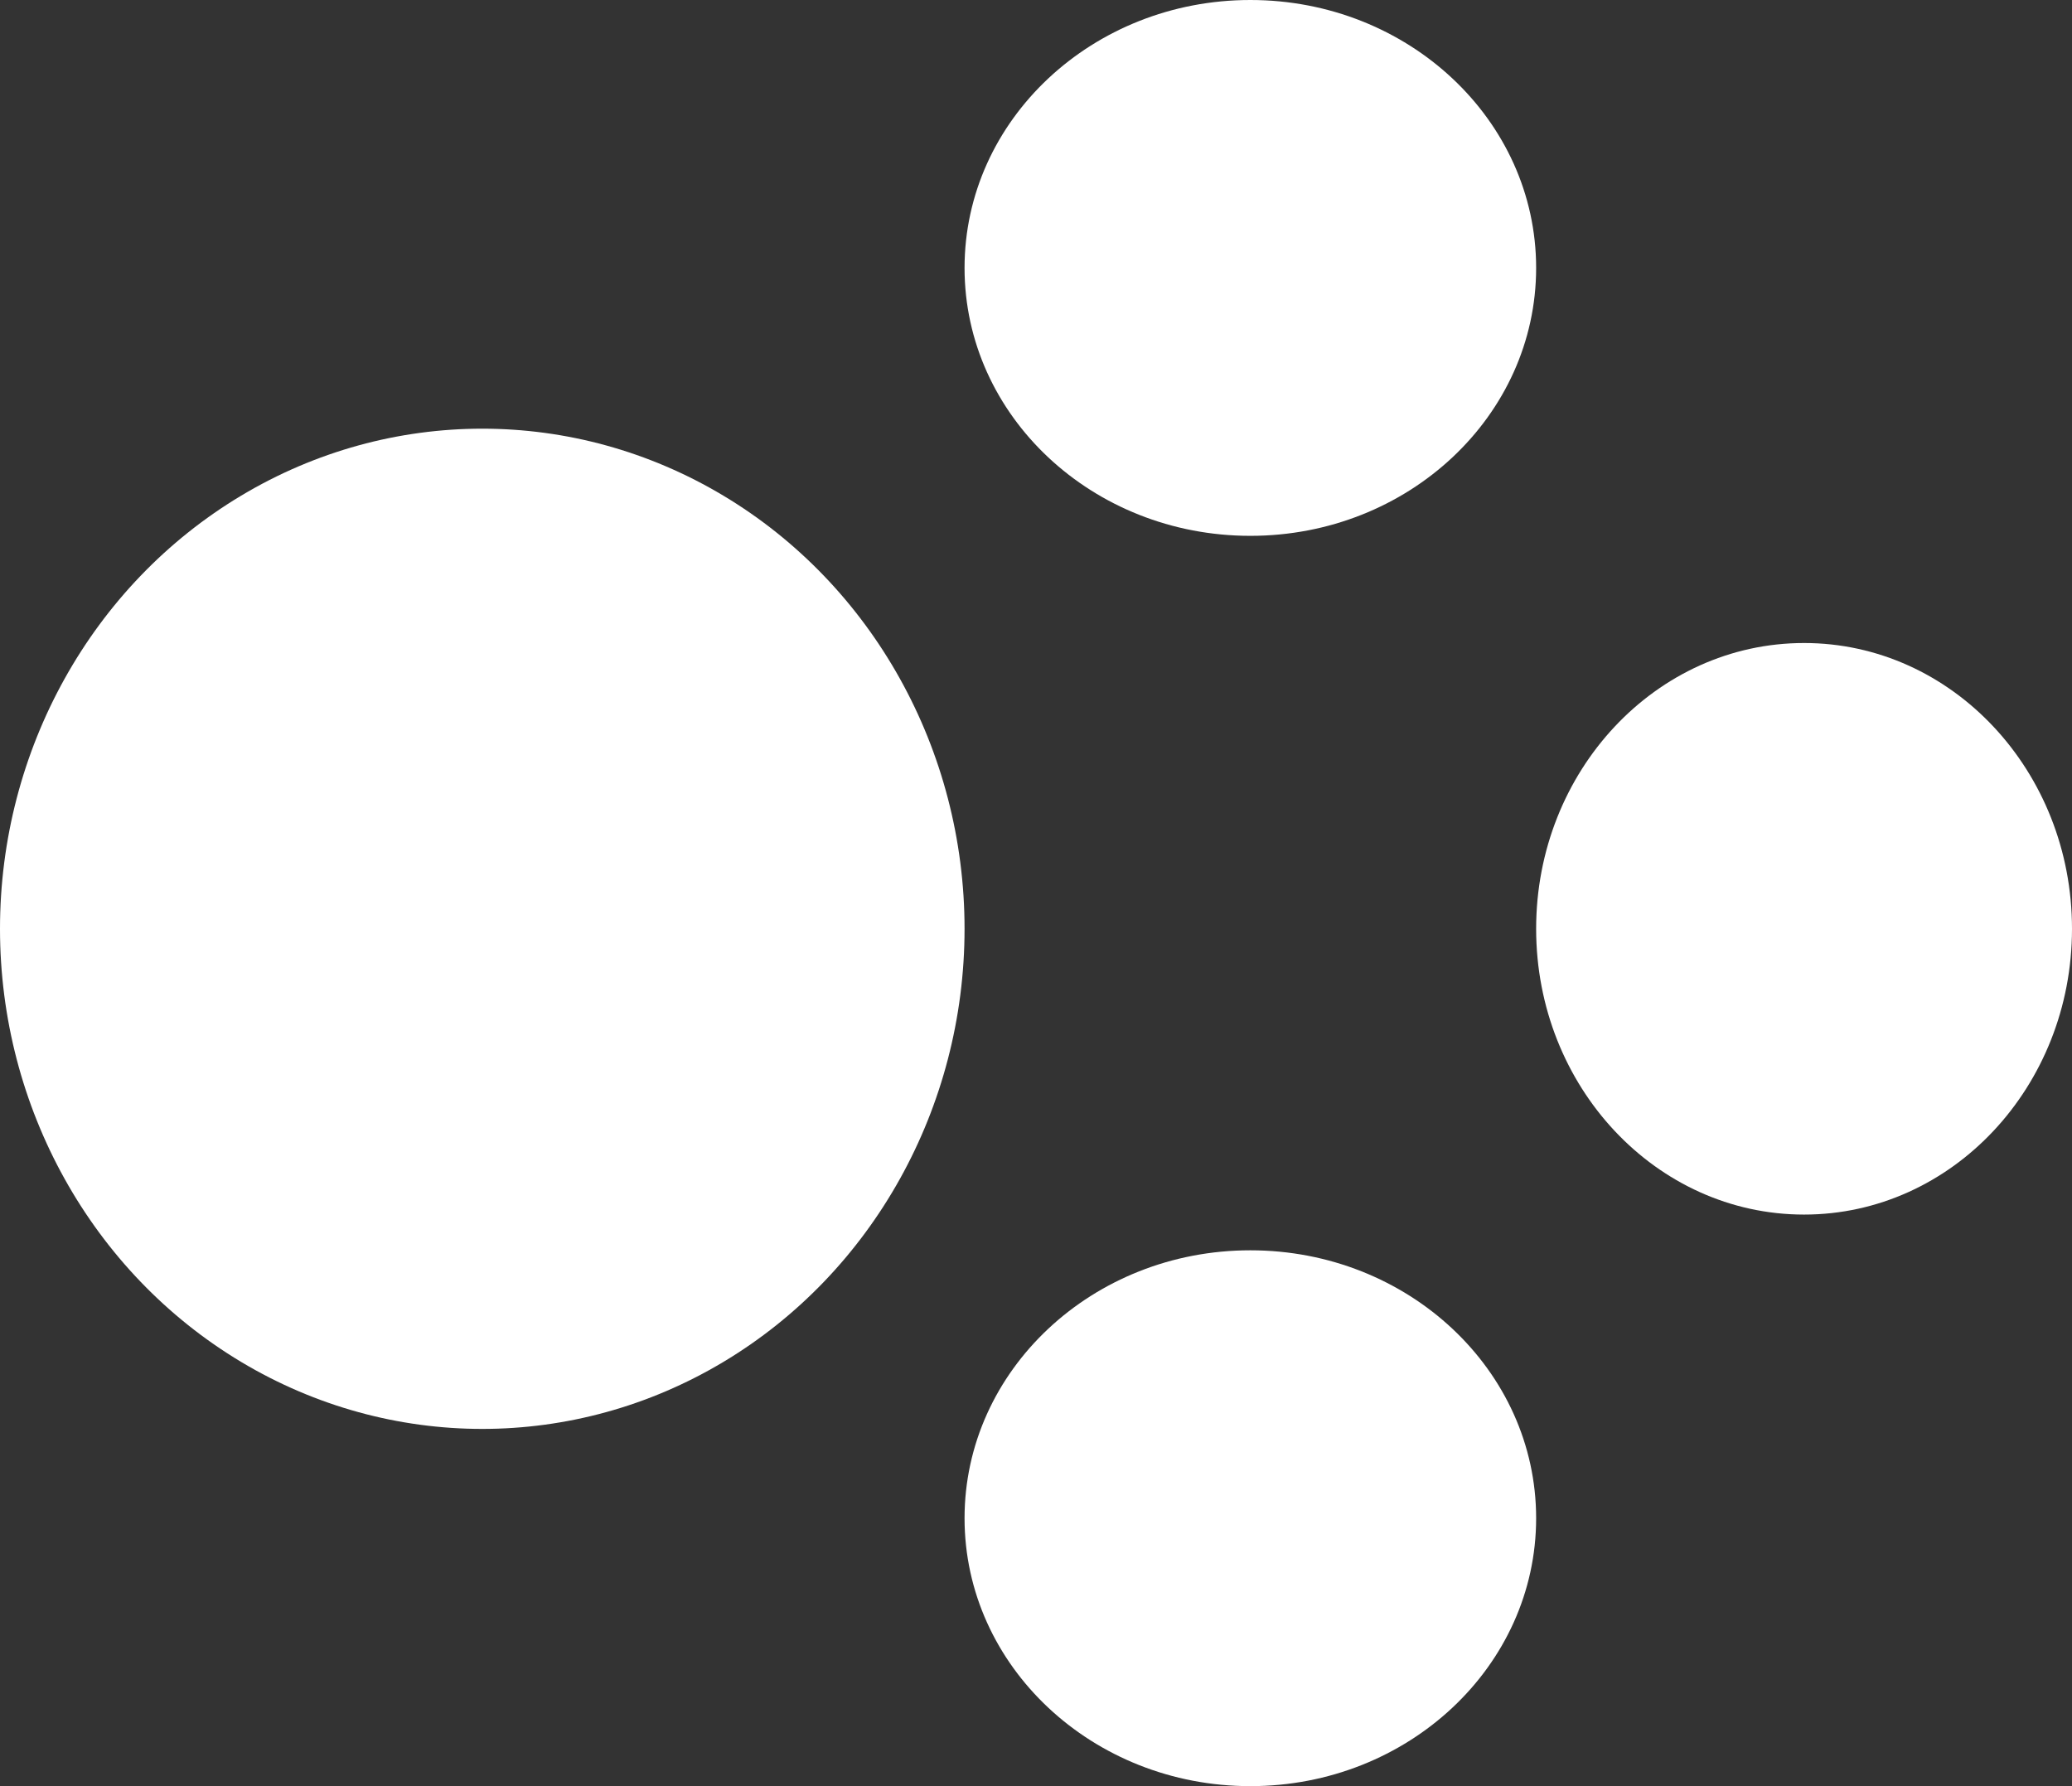
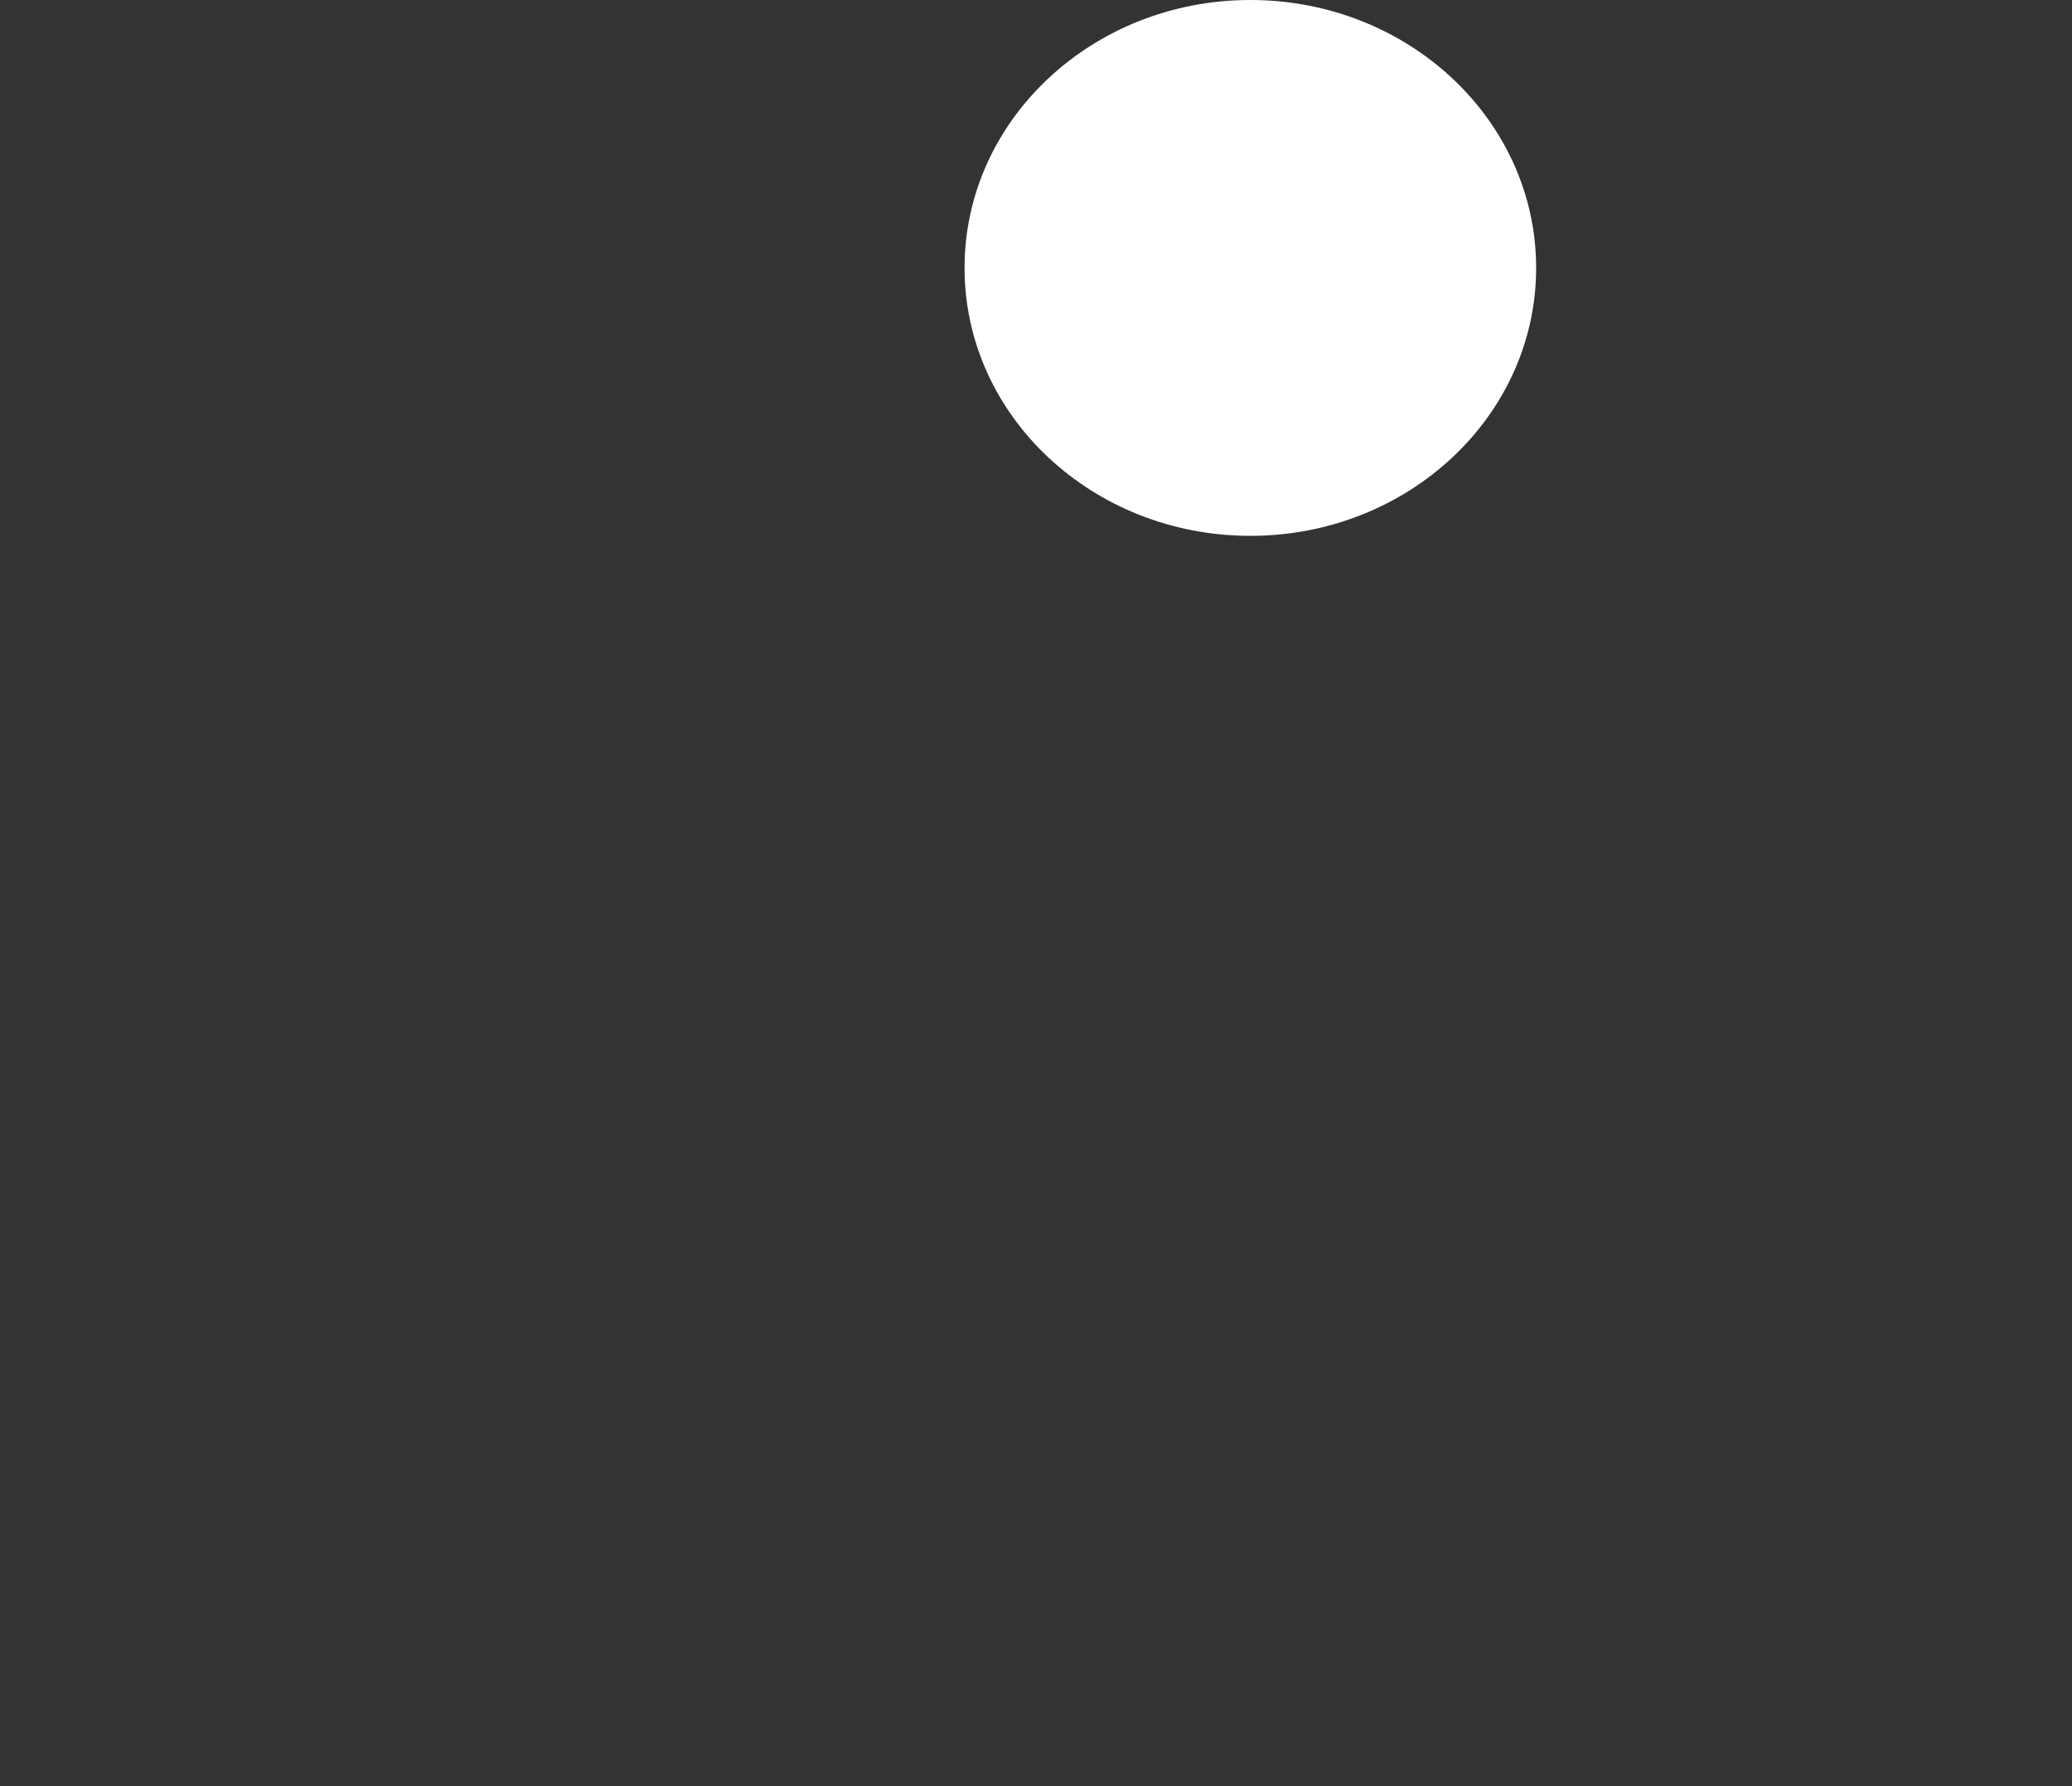
<svg xmlns="http://www.w3.org/2000/svg" width="58" height="50" viewBox="0 0 58 50">
  <rect x="0" y="0" width="58" height="50" fill="#333333" stroke="none" />
  <g id="Group_1520" data-name="Group 1520" transform="translate(-352.207 -485.312)">
-     <ellipse id="Ellipse_162" data-name="Ellipse 162" cx="13.5" cy="14" rx="13.5" ry="14" transform="translate(352.207 497.312)" fill="#fff" />
    <ellipse id="Ellipse_163" data-name="Ellipse 163" cx="8" cy="7.5" rx="8" ry="7.5" transform="translate(379.207 485.312)" fill="#fff" />
-     <ellipse id="Ellipse_164" data-name="Ellipse 164" cx="7.5" cy="8" rx="7.5" ry="8" transform="translate(395.207 503.312)" fill="#fff" />
-     <ellipse id="Ellipse_165" data-name="Ellipse 165" cx="8" cy="7.5" rx="8" ry="7.5" transform="translate(379.207 520.312)" fill="#fff" />
  </g>
</svg>